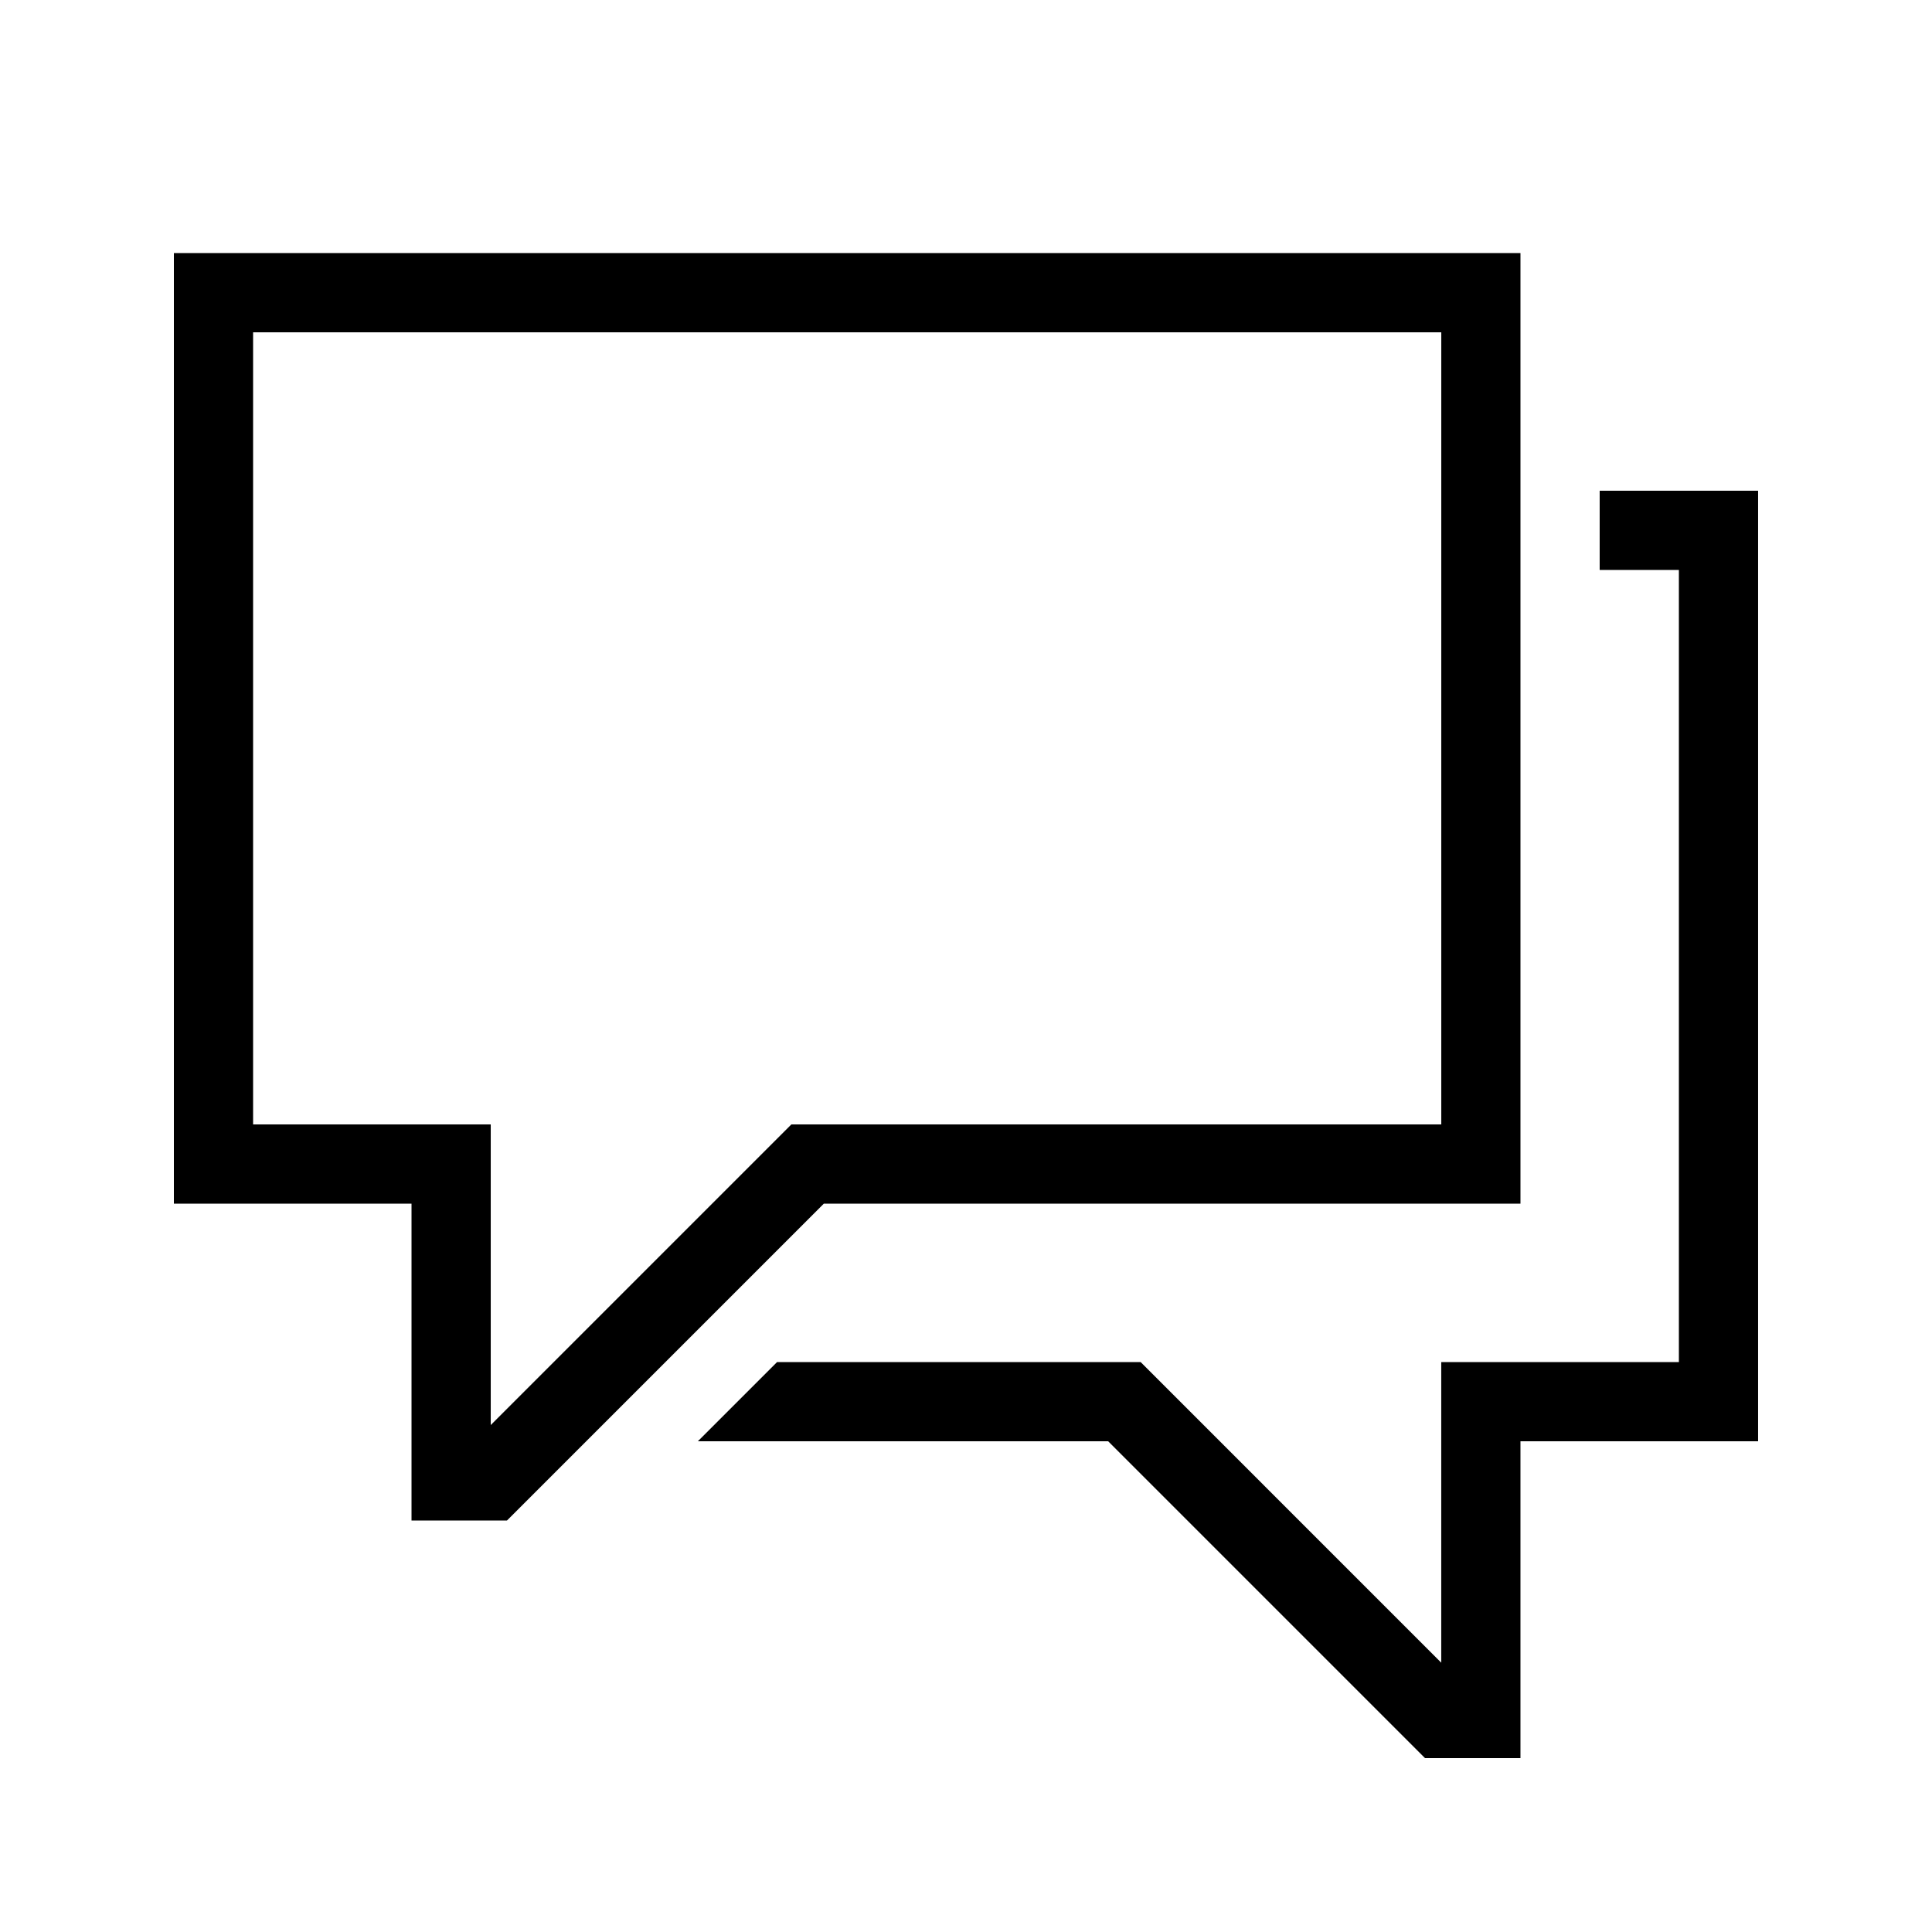
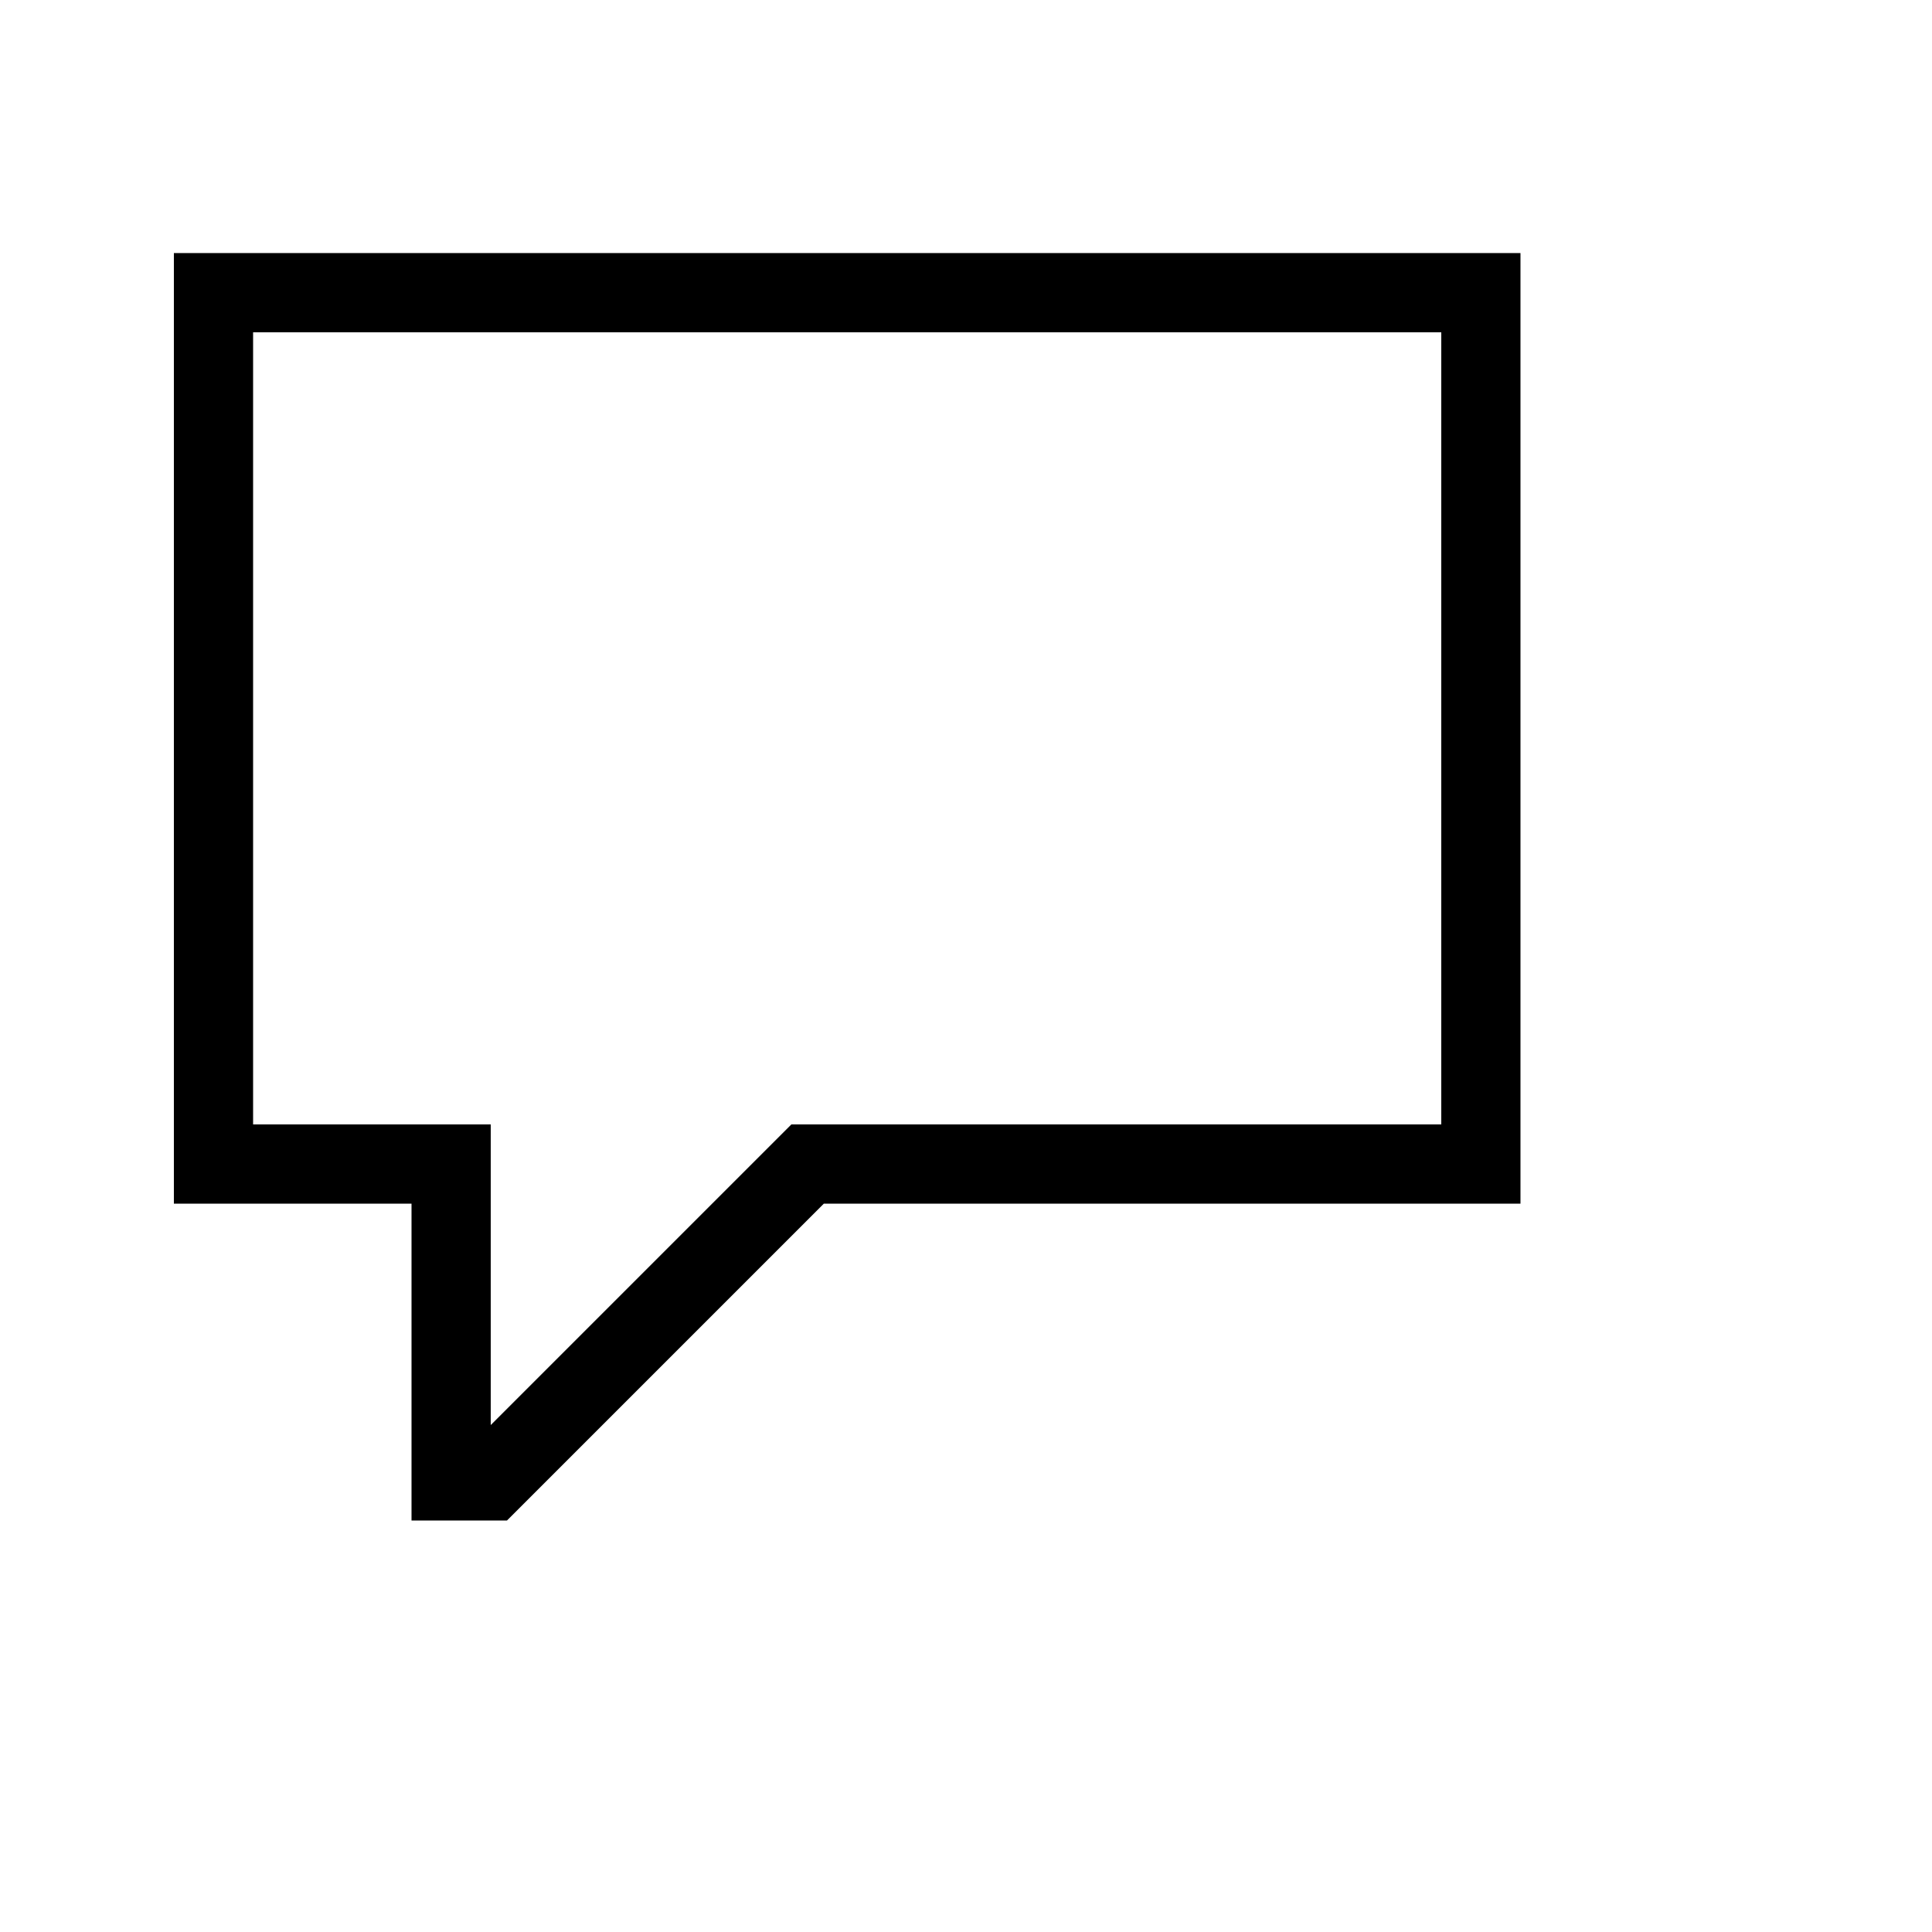
<svg xmlns="http://www.w3.org/2000/svg" fill="#000000" width="800px" height="800px" version="1.1" viewBox="144 144 512 512">
  <g>
-     <path d="m567.93 274.05v20.992h20.992v209.92h-62.977v79.668l-79.664-79.668h-96.352l-20.992 20.992h108.74l83.969 83.969h25.293v-83.969h62.977v-251.9z" />
    <path d="m546.94 462.98v-251.91h-356.86v251.91h62.977v83.969h25.297l83.969-83.969zm-272.89 58.672v-79.664h-62.977v-209.92h314.88v209.92h-172.24z" />
  </g>
</svg>